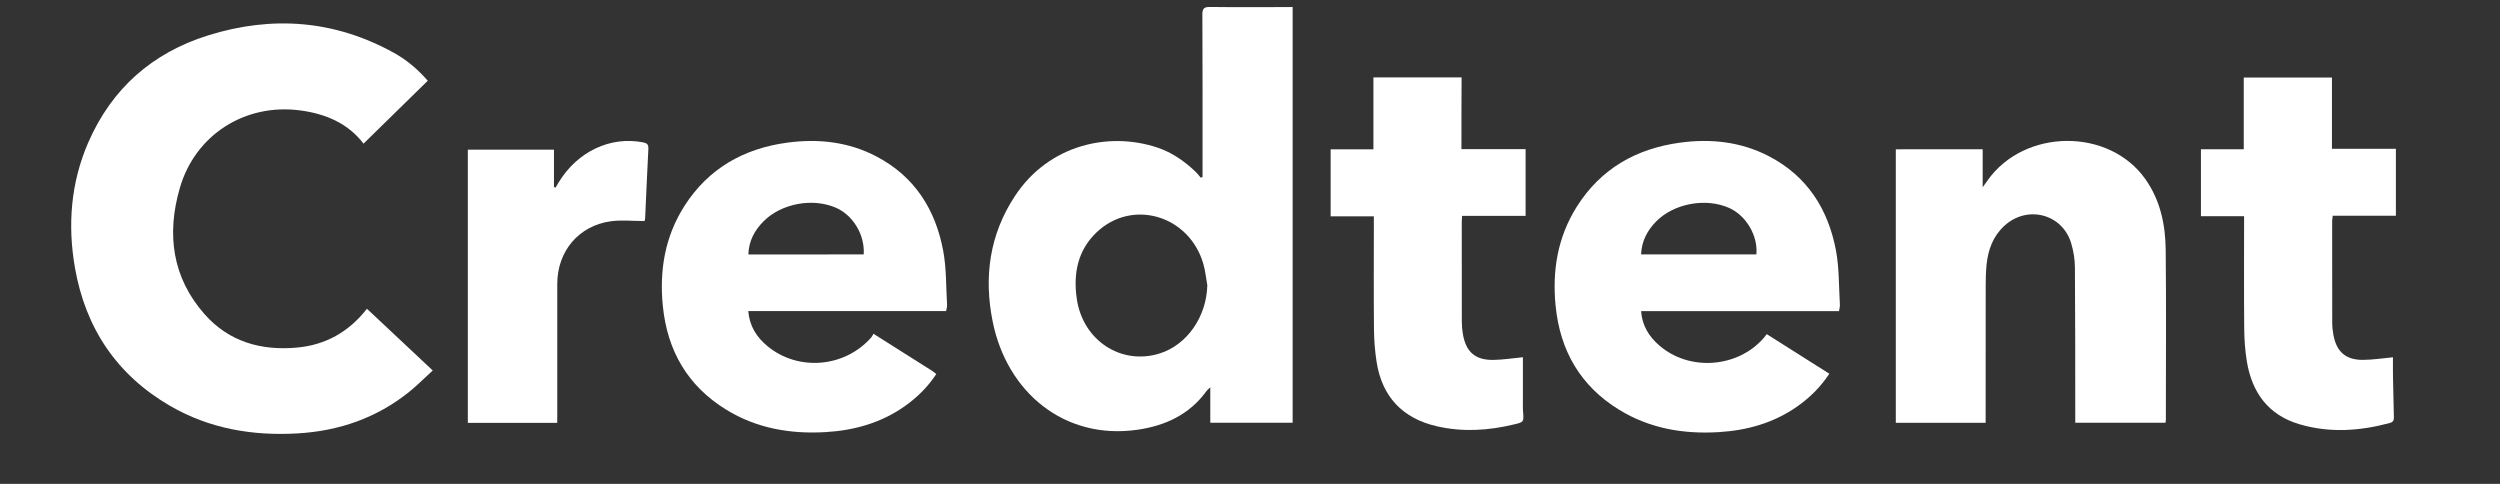
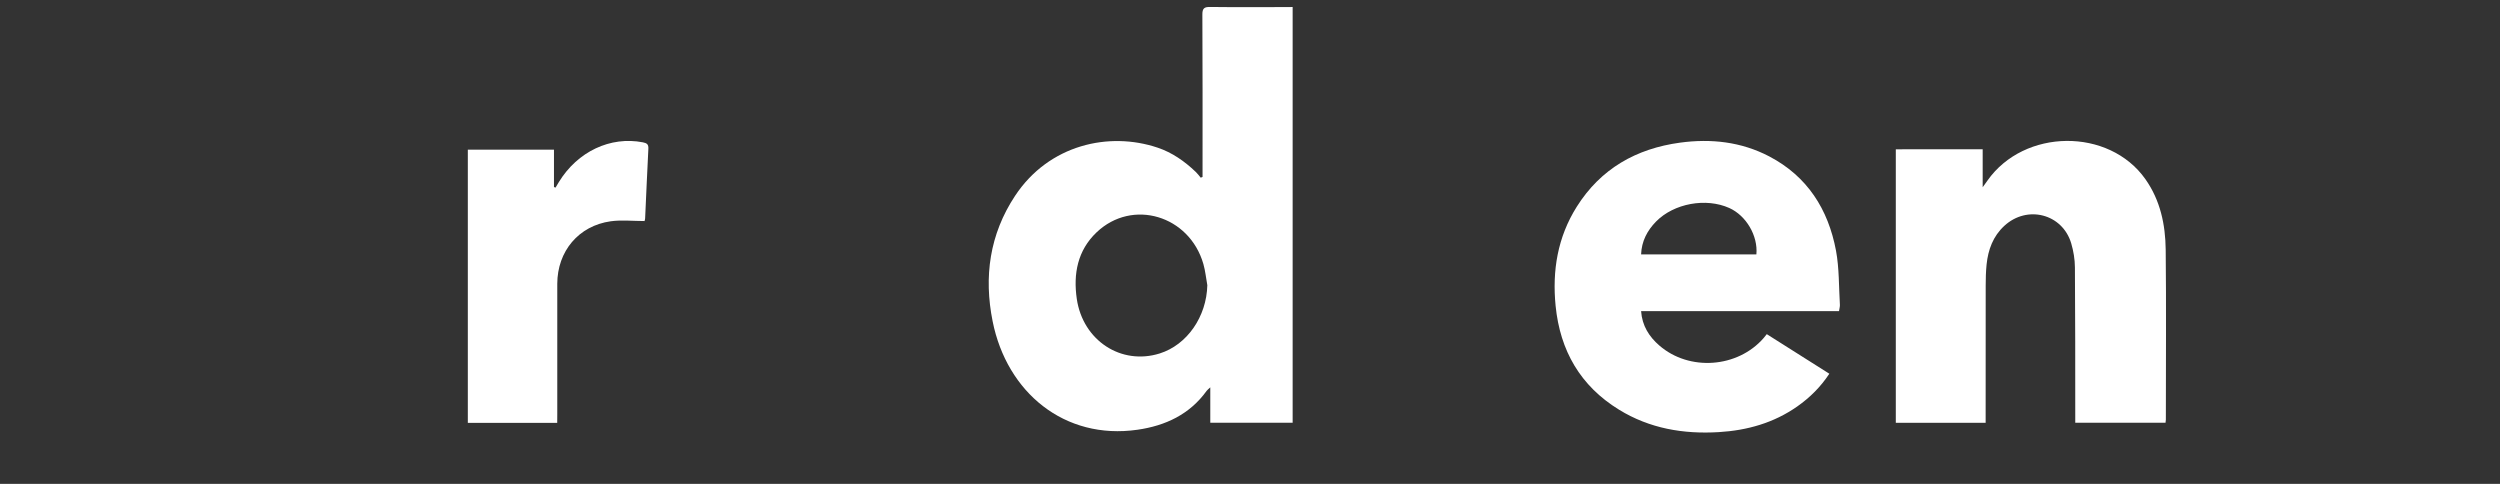
<svg xmlns="http://www.w3.org/2000/svg" width="155" height="30" viewBox="0 0 155 30" fill="none">
  <rect x="0" y="0" width="155" height="30" fill="#333333" stroke="none" />
  <path d="M80.144 0.435C80.144 9.052 80.144 17.618 80.144 26.208C78.45 26.208 76.766 26.208 75.038 26.208C75.038 25.509 75.038 24.81 75.038 24.016C74.916 24.132 74.854 24.173 74.813 24.231C73.757 25.697 72.254 26.395 70.525 26.644C65.999 27.295 62.426 24.33 61.544 19.926C60.988 17.158 61.356 14.527 62.934 12.141C65.037 8.96 68.766 8.142 71.773 9.155C72.676 9.458 73.447 10 74.132 10.654C74.248 10.764 74.343 10.893 74.445 11.016C74.483 11.002 74.52 10.985 74.558 10.971C74.558 10.818 74.558 10.661 74.558 10.508C74.558 7.307 74.565 4.106 74.547 0.902C74.544 0.517 74.663 0.425 75.032 0.432C76.586 0.452 78.137 0.439 79.691 0.439C79.828 0.435 79.96 0.435 80.144 0.435ZM74.854 17.683C74.772 17.243 74.732 16.793 74.609 16.367C73.743 13.357 70.205 12.297 67.989 14.404C66.81 15.525 66.534 16.974 66.762 18.538C67.141 21.112 69.513 22.666 71.906 21.913C73.607 21.375 74.807 19.629 74.854 17.683Z" fill="white" />
-   <path d="M22.75 19.142C24.097 20.406 25.436 21.664 26.83 22.97C26.329 23.427 25.869 23.893 25.365 24.299C23.357 25.911 21.032 26.716 18.479 26.869C15.677 27.036 12.991 26.586 10.534 25.158C7.234 23.239 5.298 20.335 4.647 16.602C4.184 13.95 4.388 11.329 5.472 8.834C6.928 5.49 9.443 3.275 12.903 2.194C16.877 0.954 20.746 1.24 24.427 3.278C25.228 3.721 25.92 4.314 26.52 5.006C25.191 6.308 23.872 7.6 22.539 8.906C21.588 7.655 20.197 7.052 18.602 6.844C15.2 6.397 12.109 8.35 11.151 11.65C10.322 14.503 10.667 17.206 12.695 19.493C14.195 21.184 16.175 21.749 18.387 21.552C20.184 21.395 21.629 20.58 22.75 19.142Z" fill="white" />
-   <path d="M58.66 19.288C54.57 19.288 50.5 19.288 46.392 19.288C46.471 20.222 46.914 20.911 47.585 21.463C49.491 23.038 52.381 22.789 54.021 20.918C54.075 20.856 54.106 20.778 54.154 20.693C55.418 21.49 56.611 22.244 57.804 23C57.883 23.052 57.951 23.116 58.05 23.191C57.518 23.999 56.853 24.65 56.08 25.195C54.607 26.228 52.947 26.689 51.178 26.791C48.997 26.917 46.91 26.559 45.026 25.4C42.629 23.927 41.371 21.739 41.095 18.965C40.877 16.763 41.225 14.673 42.428 12.781C43.914 10.447 46.109 9.209 48.809 8.844C50.738 8.585 52.62 8.79 54.365 9.714C56.714 10.954 57.999 12.993 58.476 15.536C58.684 16.637 58.65 17.782 58.718 18.907C58.725 19.026 58.684 19.145 58.66 19.288ZM53.55 15.774C53.629 14.557 52.882 13.334 51.822 12.877C50.38 12.256 48.451 12.611 47.343 13.719C46.784 14.278 46.423 14.939 46.399 15.777C48.802 15.774 51.161 15.774 53.55 15.774Z" fill="white" />
  <path d="M114.019 19.292C109.919 19.292 105.849 19.292 101.748 19.292C101.813 20.195 102.242 20.87 102.876 21.419C104.737 23.035 107.734 22.813 109.349 20.955C109.411 20.884 109.465 20.809 109.54 20.717C110.849 21.545 112.121 22.349 113.419 23.171C112.87 24.003 112.206 24.654 111.432 25.199C109.973 26.222 108.327 26.685 106.571 26.791C104.376 26.924 102.276 26.569 100.378 25.4C97.982 23.928 96.724 21.739 96.448 18.965C96.23 16.776 96.574 14.7 97.76 12.816C99.246 10.457 101.448 9.213 104.165 8.844C106.08 8.585 107.948 8.787 109.687 9.693C112.056 10.931 113.351 12.979 113.832 15.539C114.036 16.64 114.006 17.785 114.074 18.91C114.077 19.016 114.043 19.125 114.019 19.292ZM108.896 15.774C109.002 14.615 108.262 13.368 107.219 12.897C105.77 12.246 103.78 12.608 102.672 13.739C102.13 14.295 101.779 14.949 101.748 15.774C104.148 15.774 106.507 15.774 108.896 15.774Z" fill="white" />
  <path d="M122.926 9.253C122.926 10.014 122.926 10.753 122.926 11.609C123.072 11.404 123.151 11.302 123.222 11.196C125.499 7.958 130.755 7.907 133.015 11.108C133.939 12.417 134.256 13.923 134.273 15.478C134.311 18.992 134.283 22.509 134.283 26.024C134.283 26.075 134.273 26.13 134.263 26.208C132.409 26.208 130.565 26.208 128.666 26.208C128.666 26.048 128.666 25.891 128.666 25.734C128.663 22.683 128.669 19.629 128.645 16.579C128.642 16.081 128.557 15.57 128.417 15.092C127.872 13.255 125.683 12.693 124.265 14.005C123.567 14.649 123.263 15.484 123.168 16.401C123.124 16.834 123.113 17.27 123.113 17.707C123.11 20.362 123.11 23.021 123.11 25.676C123.11 25.85 123.11 26.02 123.11 26.215C121.225 26.215 119.394 26.215 117.54 26.215C117.54 20.556 117.54 14.925 117.54 9.257C119.337 9.253 121.109 9.253 122.926 9.253Z" fill="white" />
-   <path d="M90.609 9.247C91.972 9.247 93.264 9.247 94.587 9.247C94.587 10.631 94.587 11.984 94.587 13.385C93.281 13.385 91.983 13.385 90.65 13.385C90.639 13.559 90.629 13.688 90.629 13.821C90.629 15.866 90.626 17.908 90.633 19.953C90.633 20.209 90.657 20.471 90.701 20.723C90.892 21.821 91.464 22.326 92.572 22.315C93.165 22.308 93.755 22.213 94.42 22.148C94.42 22.997 94.42 23.89 94.42 24.783C94.42 25.029 94.409 25.274 94.43 25.519C94.478 26.164 94.484 26.167 93.885 26.31C92.289 26.699 90.68 26.798 89.072 26.426C86.948 25.935 85.683 24.582 85.349 22.438C85.244 21.767 85.193 21.085 85.186 20.406C85.165 18.239 85.179 16.074 85.179 13.906C85.179 13.756 85.179 13.61 85.179 13.412C84.279 13.412 83.403 13.412 82.5 13.412C82.5 12.011 82.5 10.654 82.5 9.26C83.372 9.26 84.238 9.26 85.152 9.26C85.152 7.757 85.152 6.291 85.152 4.798C86.992 4.798 88.782 4.798 90.619 4.798C90.609 6.264 90.609 7.726 90.609 9.247Z" fill="white" />
-   <path d="M139.134 13.405C138.224 13.405 137.354 13.405 136.458 13.405C136.458 12.018 136.458 10.665 136.458 9.253C137.327 9.253 138.203 9.253 139.113 9.253C139.113 7.747 139.113 6.291 139.113 4.805C140.951 4.805 142.75 4.805 144.581 4.805C144.581 6.274 144.581 7.73 144.581 9.226C145.91 9.226 147.209 9.226 148.545 9.226C148.545 10.624 148.545 11.977 148.545 13.374C147.253 13.374 145.951 13.374 144.628 13.374C144.615 13.518 144.594 13.623 144.594 13.726C144.591 15.825 144.591 17.922 144.598 20.021C144.598 20.263 144.628 20.512 144.669 20.751C144.857 21.801 145.423 22.312 146.486 22.312C147.093 22.312 147.696 22.213 148.364 22.152C148.364 22.499 148.357 22.898 148.364 23.3C148.378 24.132 148.398 24.96 148.419 25.792C148.426 25.99 148.426 26.157 148.17 26.225C146.309 26.726 144.434 26.855 142.566 26.303C140.634 25.734 139.621 24.337 139.304 22.404C139.192 21.722 139.147 21.023 139.141 20.331C139.12 18.044 139.134 15.757 139.134 13.405Z" fill="white" />
  <path d="M34.547 26.218C32.676 26.218 30.856 26.218 29.005 26.218C29.005 20.57 29.005 14.939 29.005 9.281C30.774 9.281 32.536 9.281 34.346 9.281C34.346 10.055 34.346 10.825 34.346 11.595C34.377 11.609 34.411 11.619 34.442 11.633C34.513 11.517 34.582 11.398 34.653 11.282C35.809 9.393 37.847 8.435 39.858 8.824C40.1 8.872 40.213 8.943 40.199 9.216C40.124 10.658 40.066 12.1 39.998 13.541C39.995 13.62 39.964 13.695 39.96 13.705C39.238 13.705 38.542 13.627 37.867 13.719C35.877 13.995 34.554 15.576 34.551 17.598C34.547 20.294 34.551 22.994 34.551 25.69C34.547 25.843 34.547 26.007 34.547 26.218Z" fill="white" />
</svg>